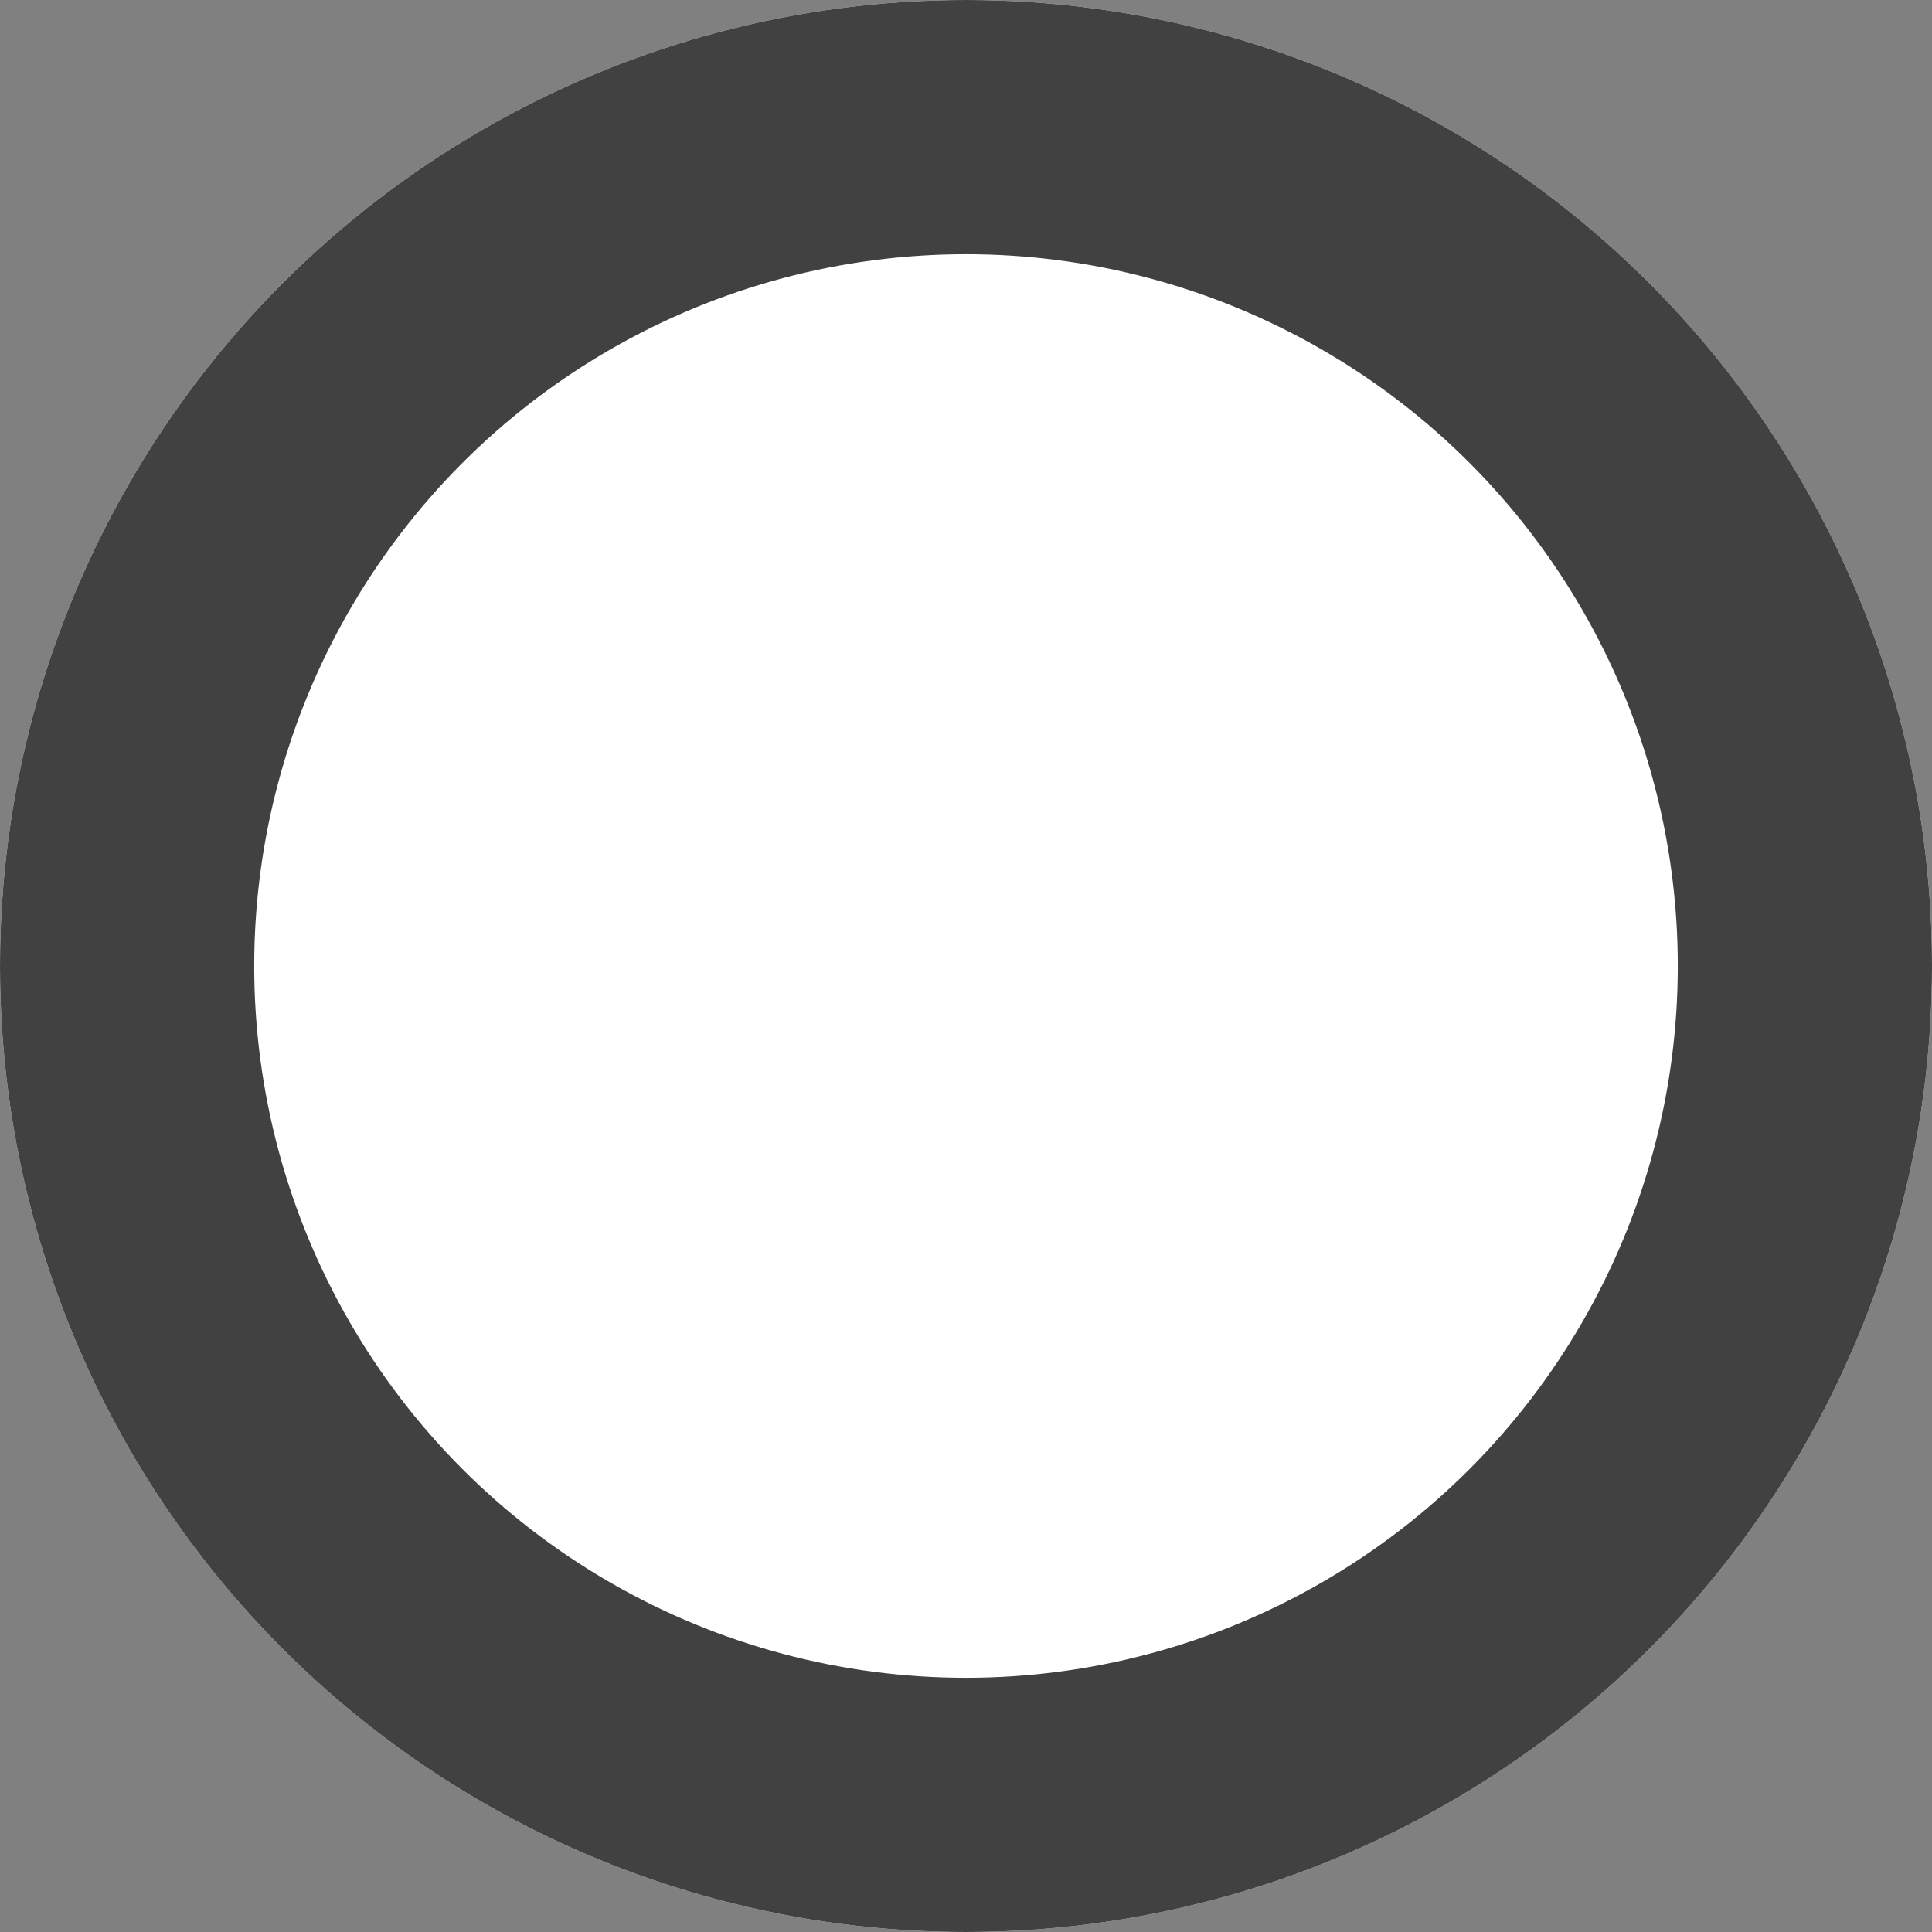
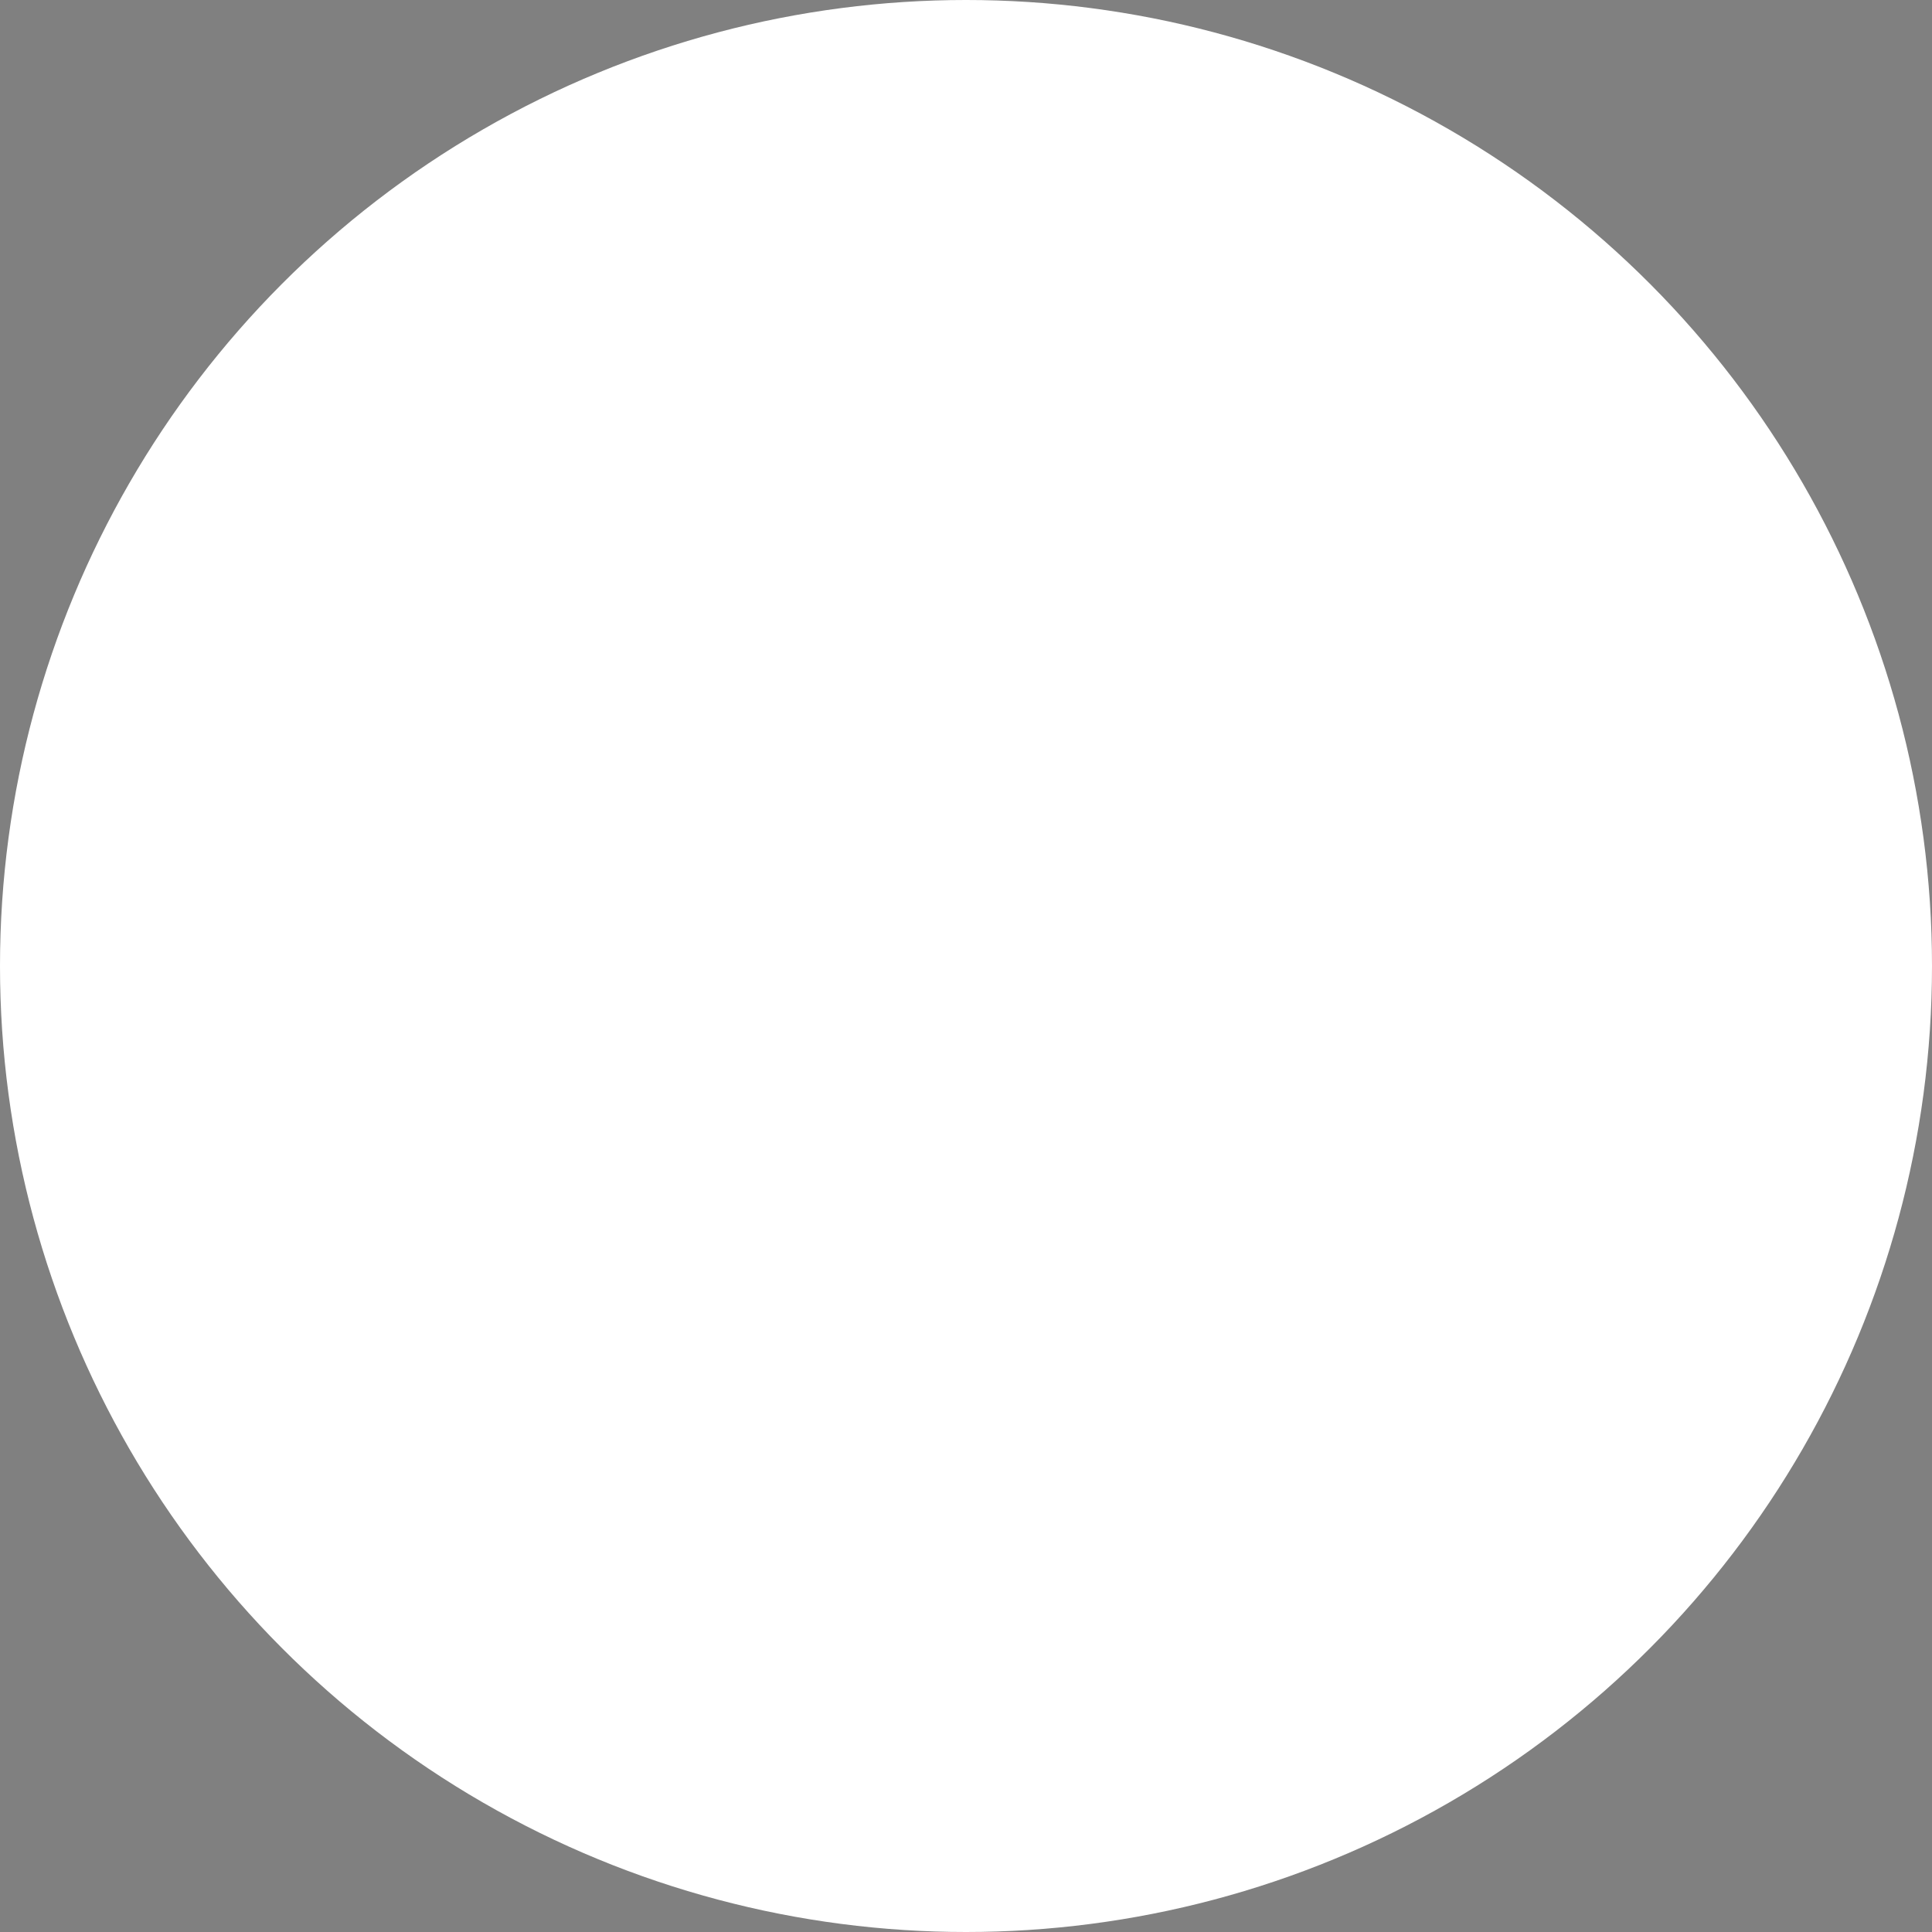
<svg xmlns="http://www.w3.org/2000/svg" width="38" height="38" viewBox="0 0 38 38">
  <rect x="0" y="0" width="38" height="38" fill="#808080" stroke="none" />
  <g id="Ellipse_2" data-name="Ellipse 2" fill="#fff" stroke="#414141" stroke-width="5">
    <circle cx="19" cy="19" r="19" stroke="none" />
-     <circle cx="19" cy="19" r="16.5" fill="none" />
  </g>
</svg>